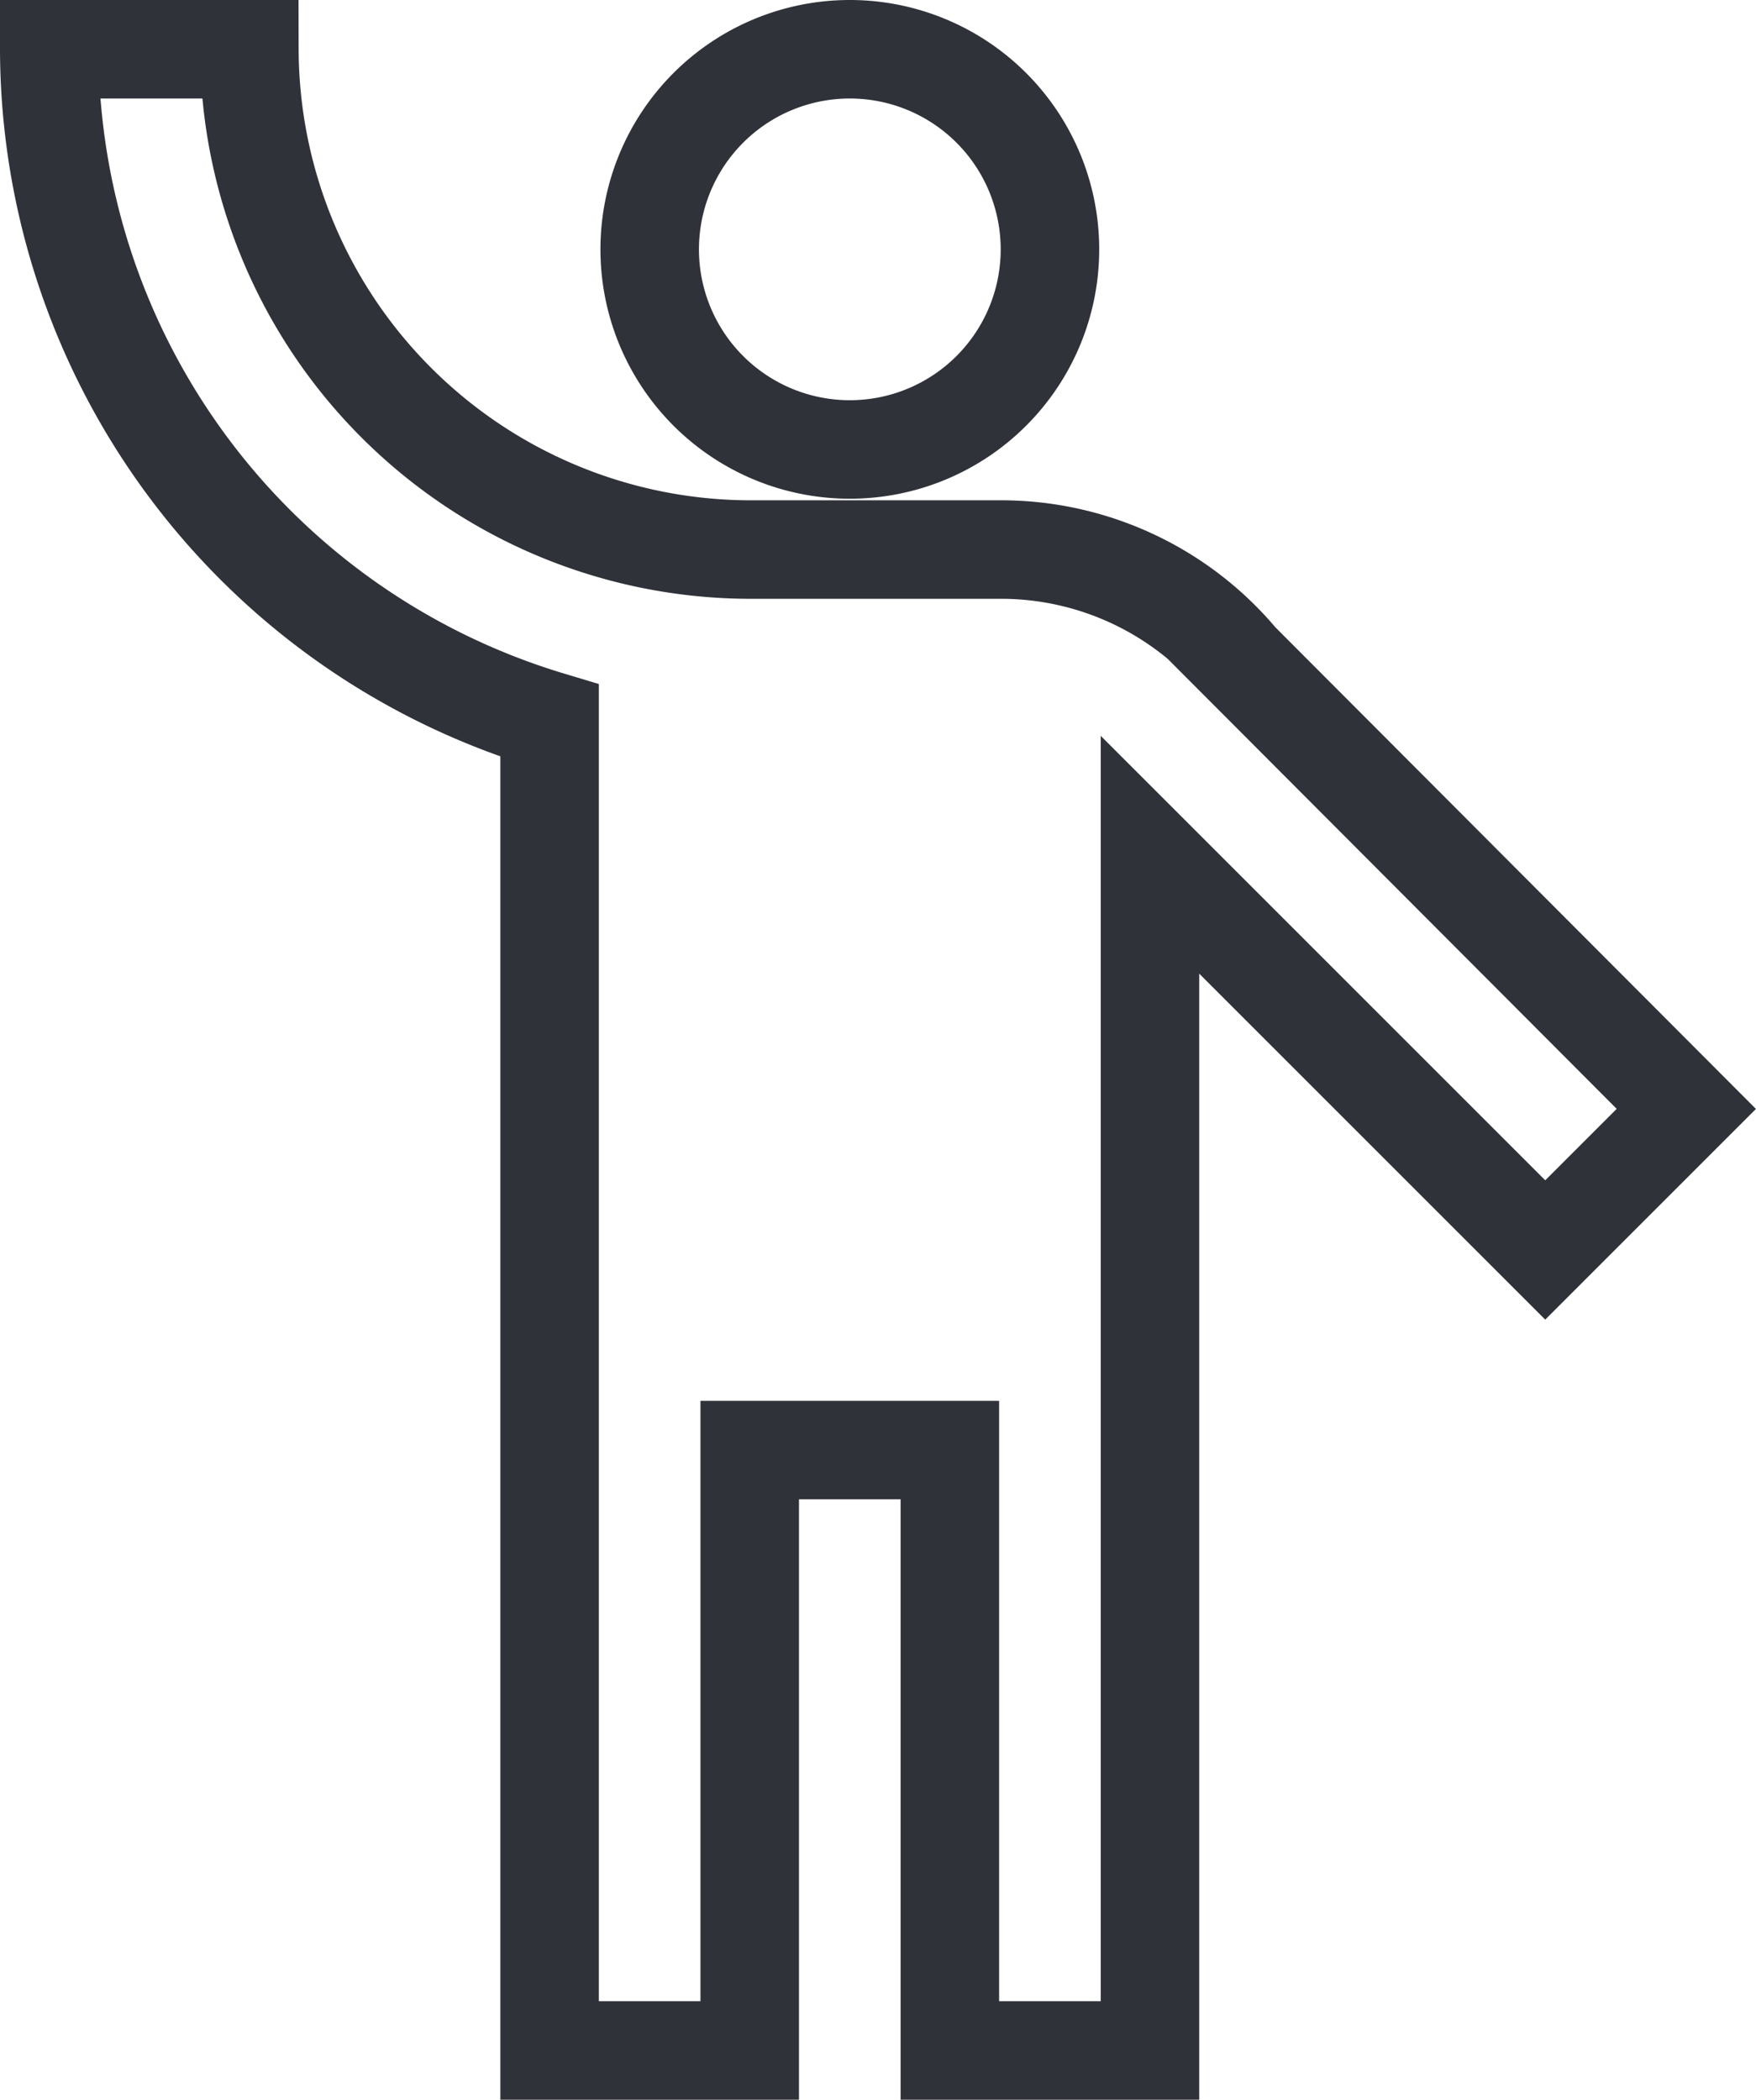
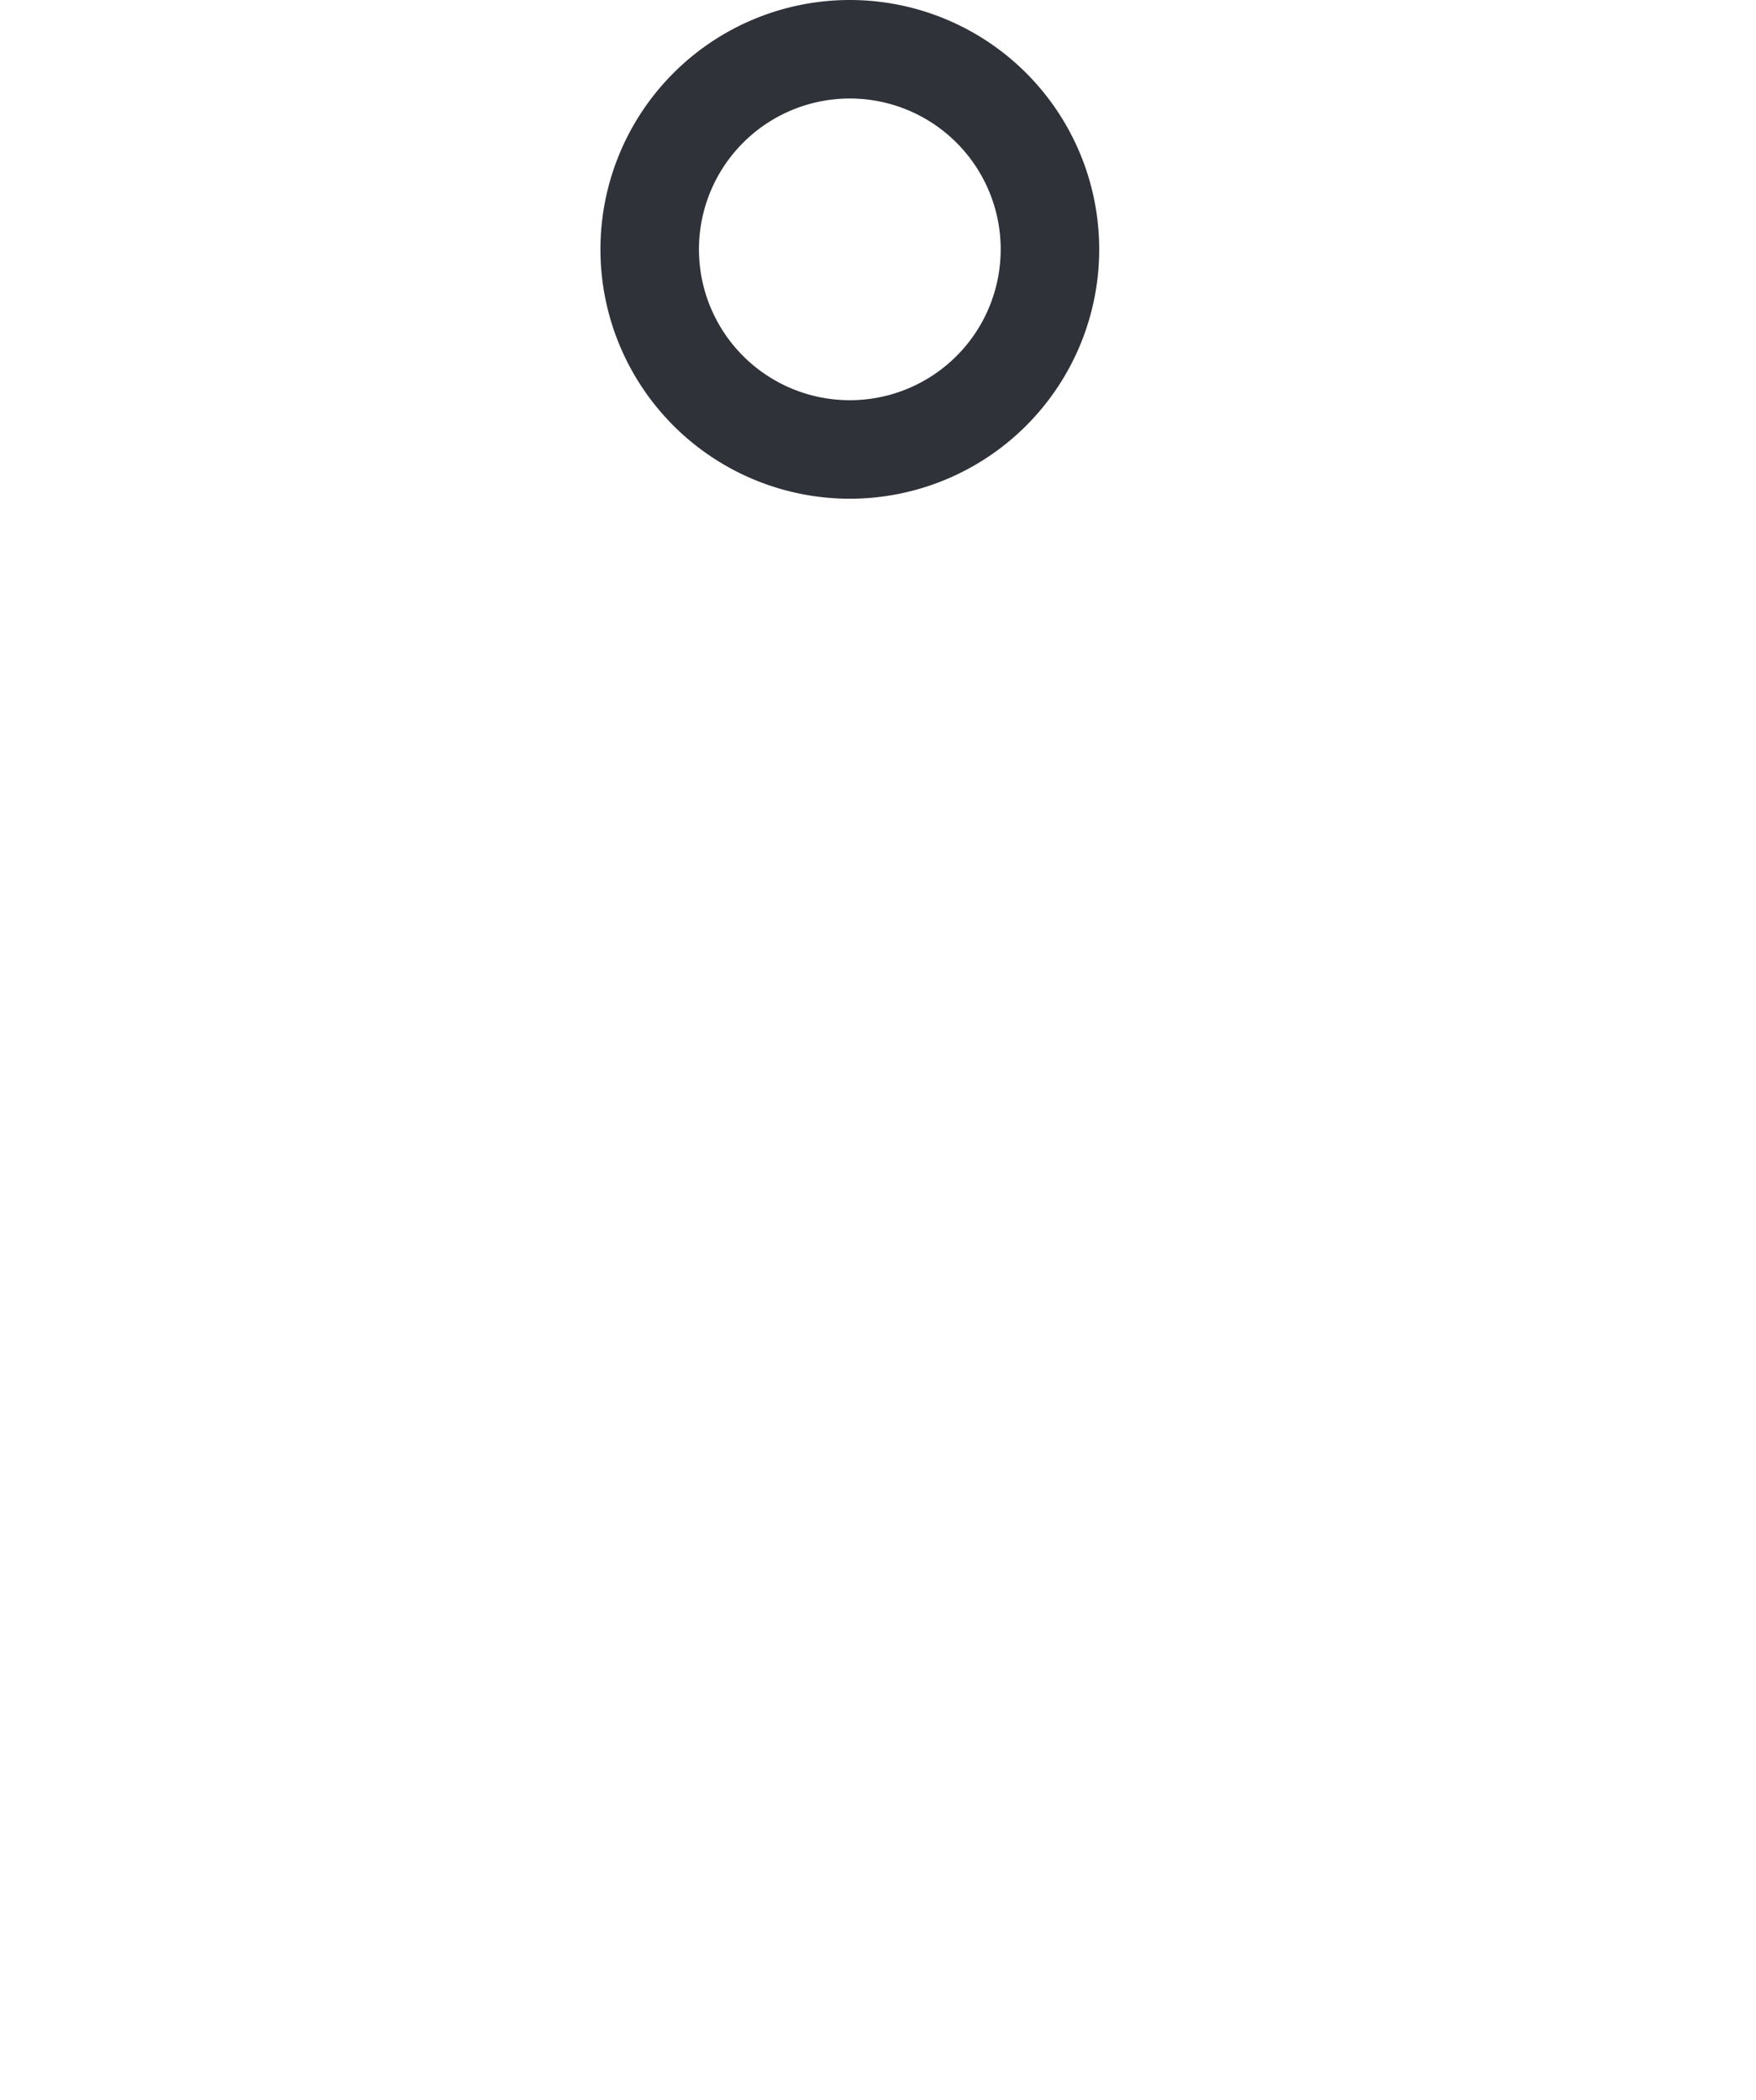
<svg xmlns="http://www.w3.org/2000/svg" width="26.736" height="31.972" viewBox="0 0 26.736 31.972">
  <g id="emoji_people" transform="translate(-3.25 -1.25)">
-     <path id="Path_48535" data-name="Path 48535" d="M13.047,8.094A3.047,3.047,0,1,0,10,5.047,3.047,3.047,0,0,0,13.047,8.094Z" transform="translate(3.142)" fill="none" stroke="#2f3239" stroke-width="1.5" />
-     <path id="Path_48536" data-name="Path 48536" d="M22.115,11.309a4.726,4.726,0,0,0-3.6-1.691H14.65A7.637,7.637,0,0,1,7.047,2H4a10.7,10.7,0,0,0,7.618,10.223V32.472h3.047V23.33h3.047v9.142h3.047V14.265l6.018,6.018,2.148-2.148-6.81-6.826Z" fill="none" stroke="#2f3239" stroke-width="1.5" />
+     <path id="Path_48535" data-name="Path 48535" d="M13.047,8.094A3.047,3.047,0,1,0,10,5.047,3.047,3.047,0,0,0,13.047,8.094" transform="translate(3.142)" fill="none" stroke="#2f3239" stroke-width="1.5" />
  </g>
</svg>